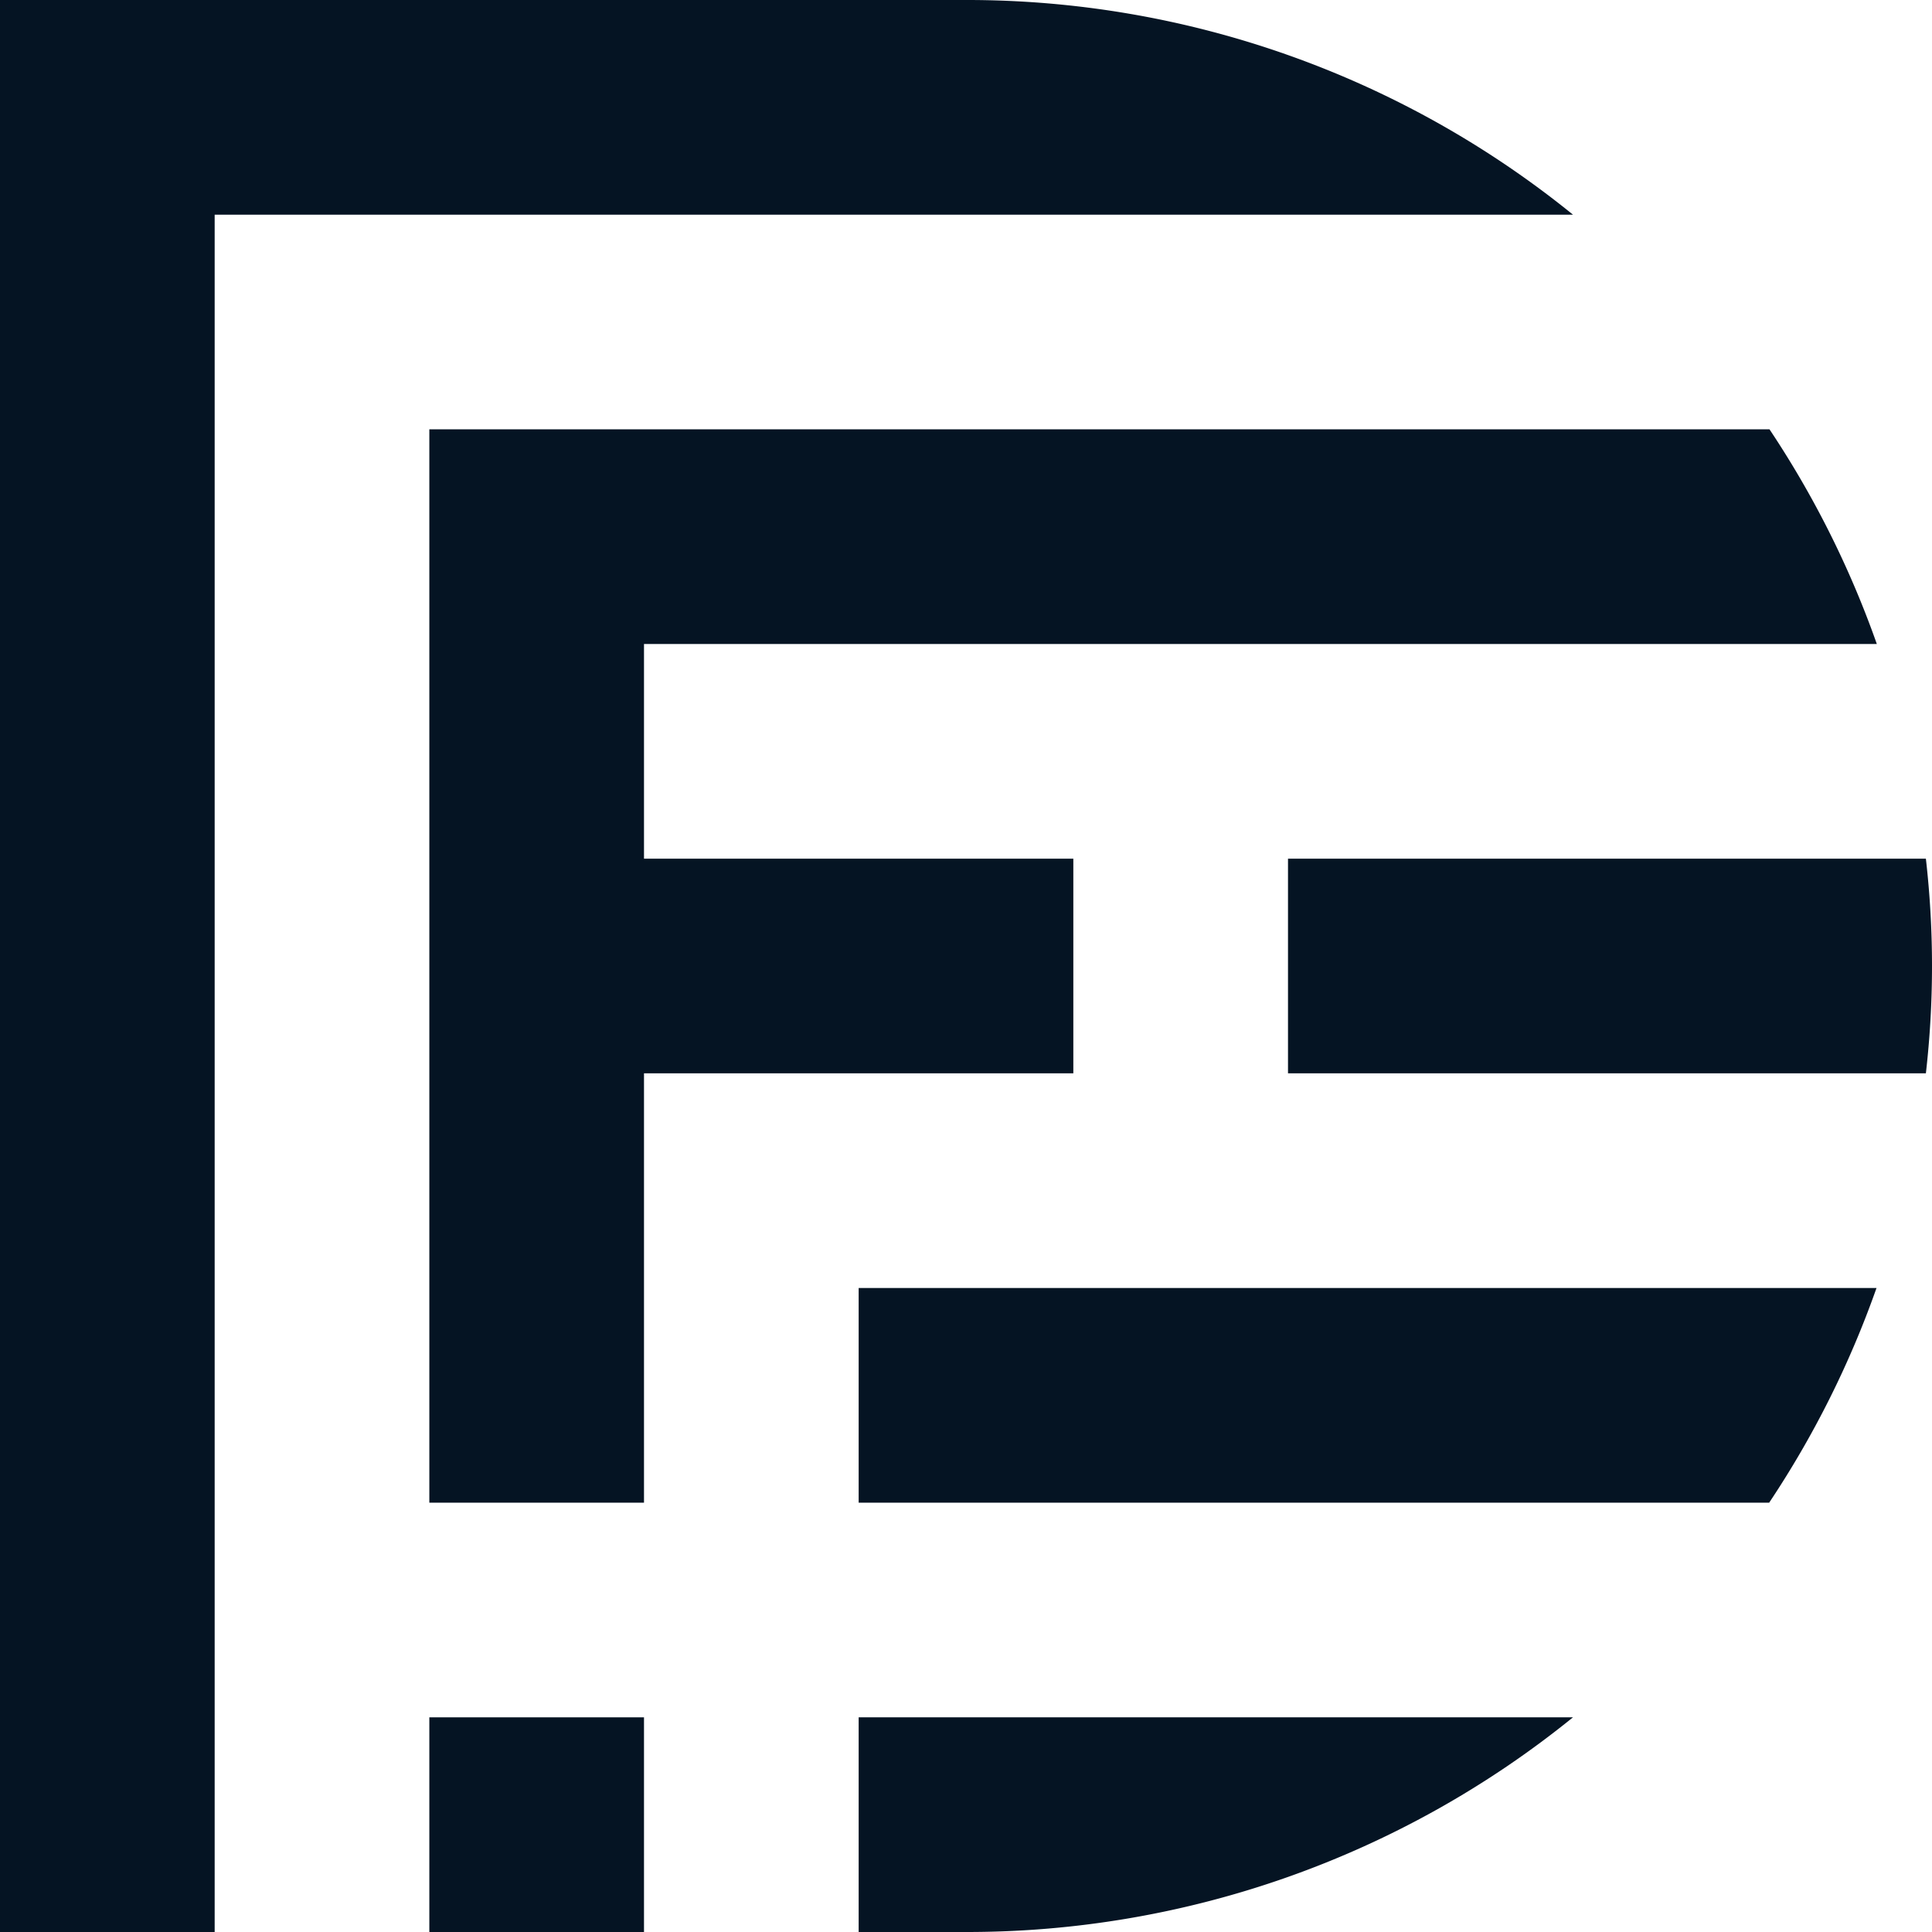
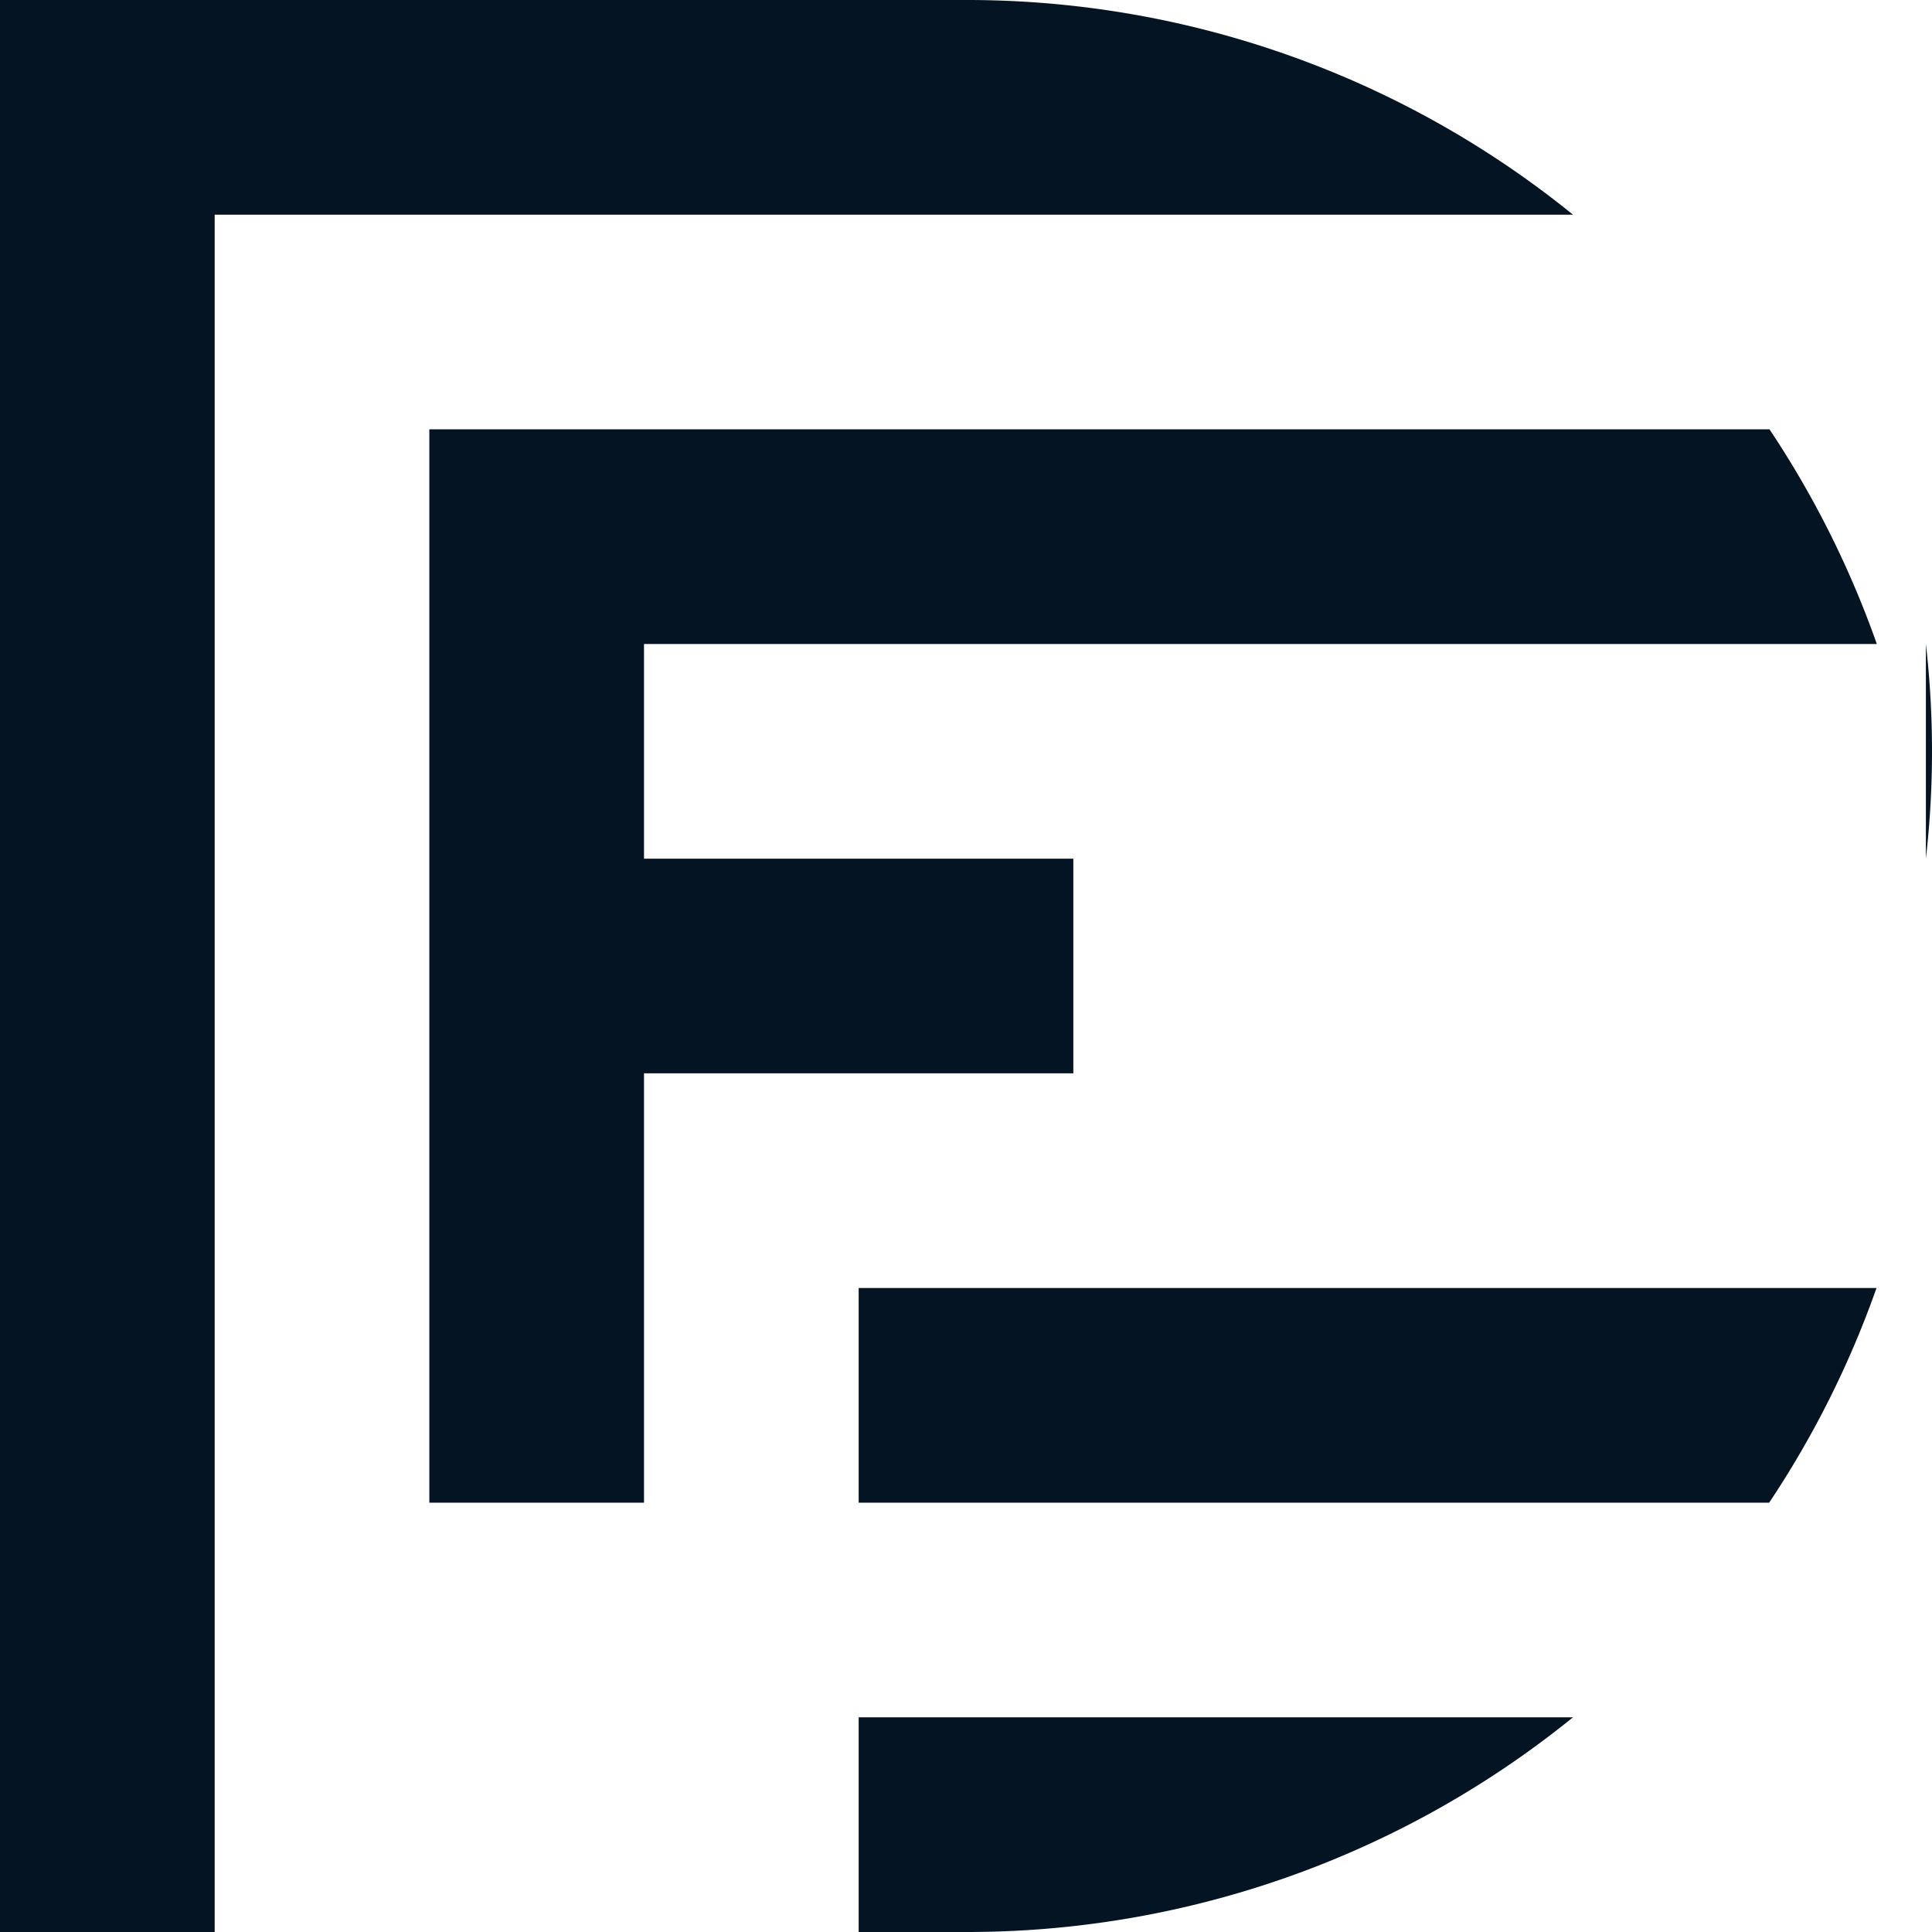
<svg xmlns="http://www.w3.org/2000/svg" id="Layer_1" data-name="Layer 1" viewBox="0 0 180 180">
  <defs>
    <style>.cls-1{fill:#051423;}</style>
  </defs>
  <path class="cls-1" d="M80,140h84.83a89.82,89.82,0,0,0,10-20H80Z" />
  <path class="cls-1" d="M80,180H90a89.62,89.62,0,0,0,56.55-20H80Z" />
  <path class="cls-1" d="M90,0H0V180H20V20H146.55A89.62,89.62,0,0,0,90,0Z" />
-   <path class="cls-1" d="M179.43,80H120v20h59.43a88,88,0,0,0,0-20Z" />
-   <rect class="cls-1" x="40" y="160" width="20" height="20" />
+   <path class="cls-1" d="M179.43,80H120h59.43a88,88,0,0,0,0-20Z" />
  <path class="cls-1" d="M60,60H174.86a89.82,89.82,0,0,0-10-20H40V140H60V100h40V80H60Z" />
</svg>